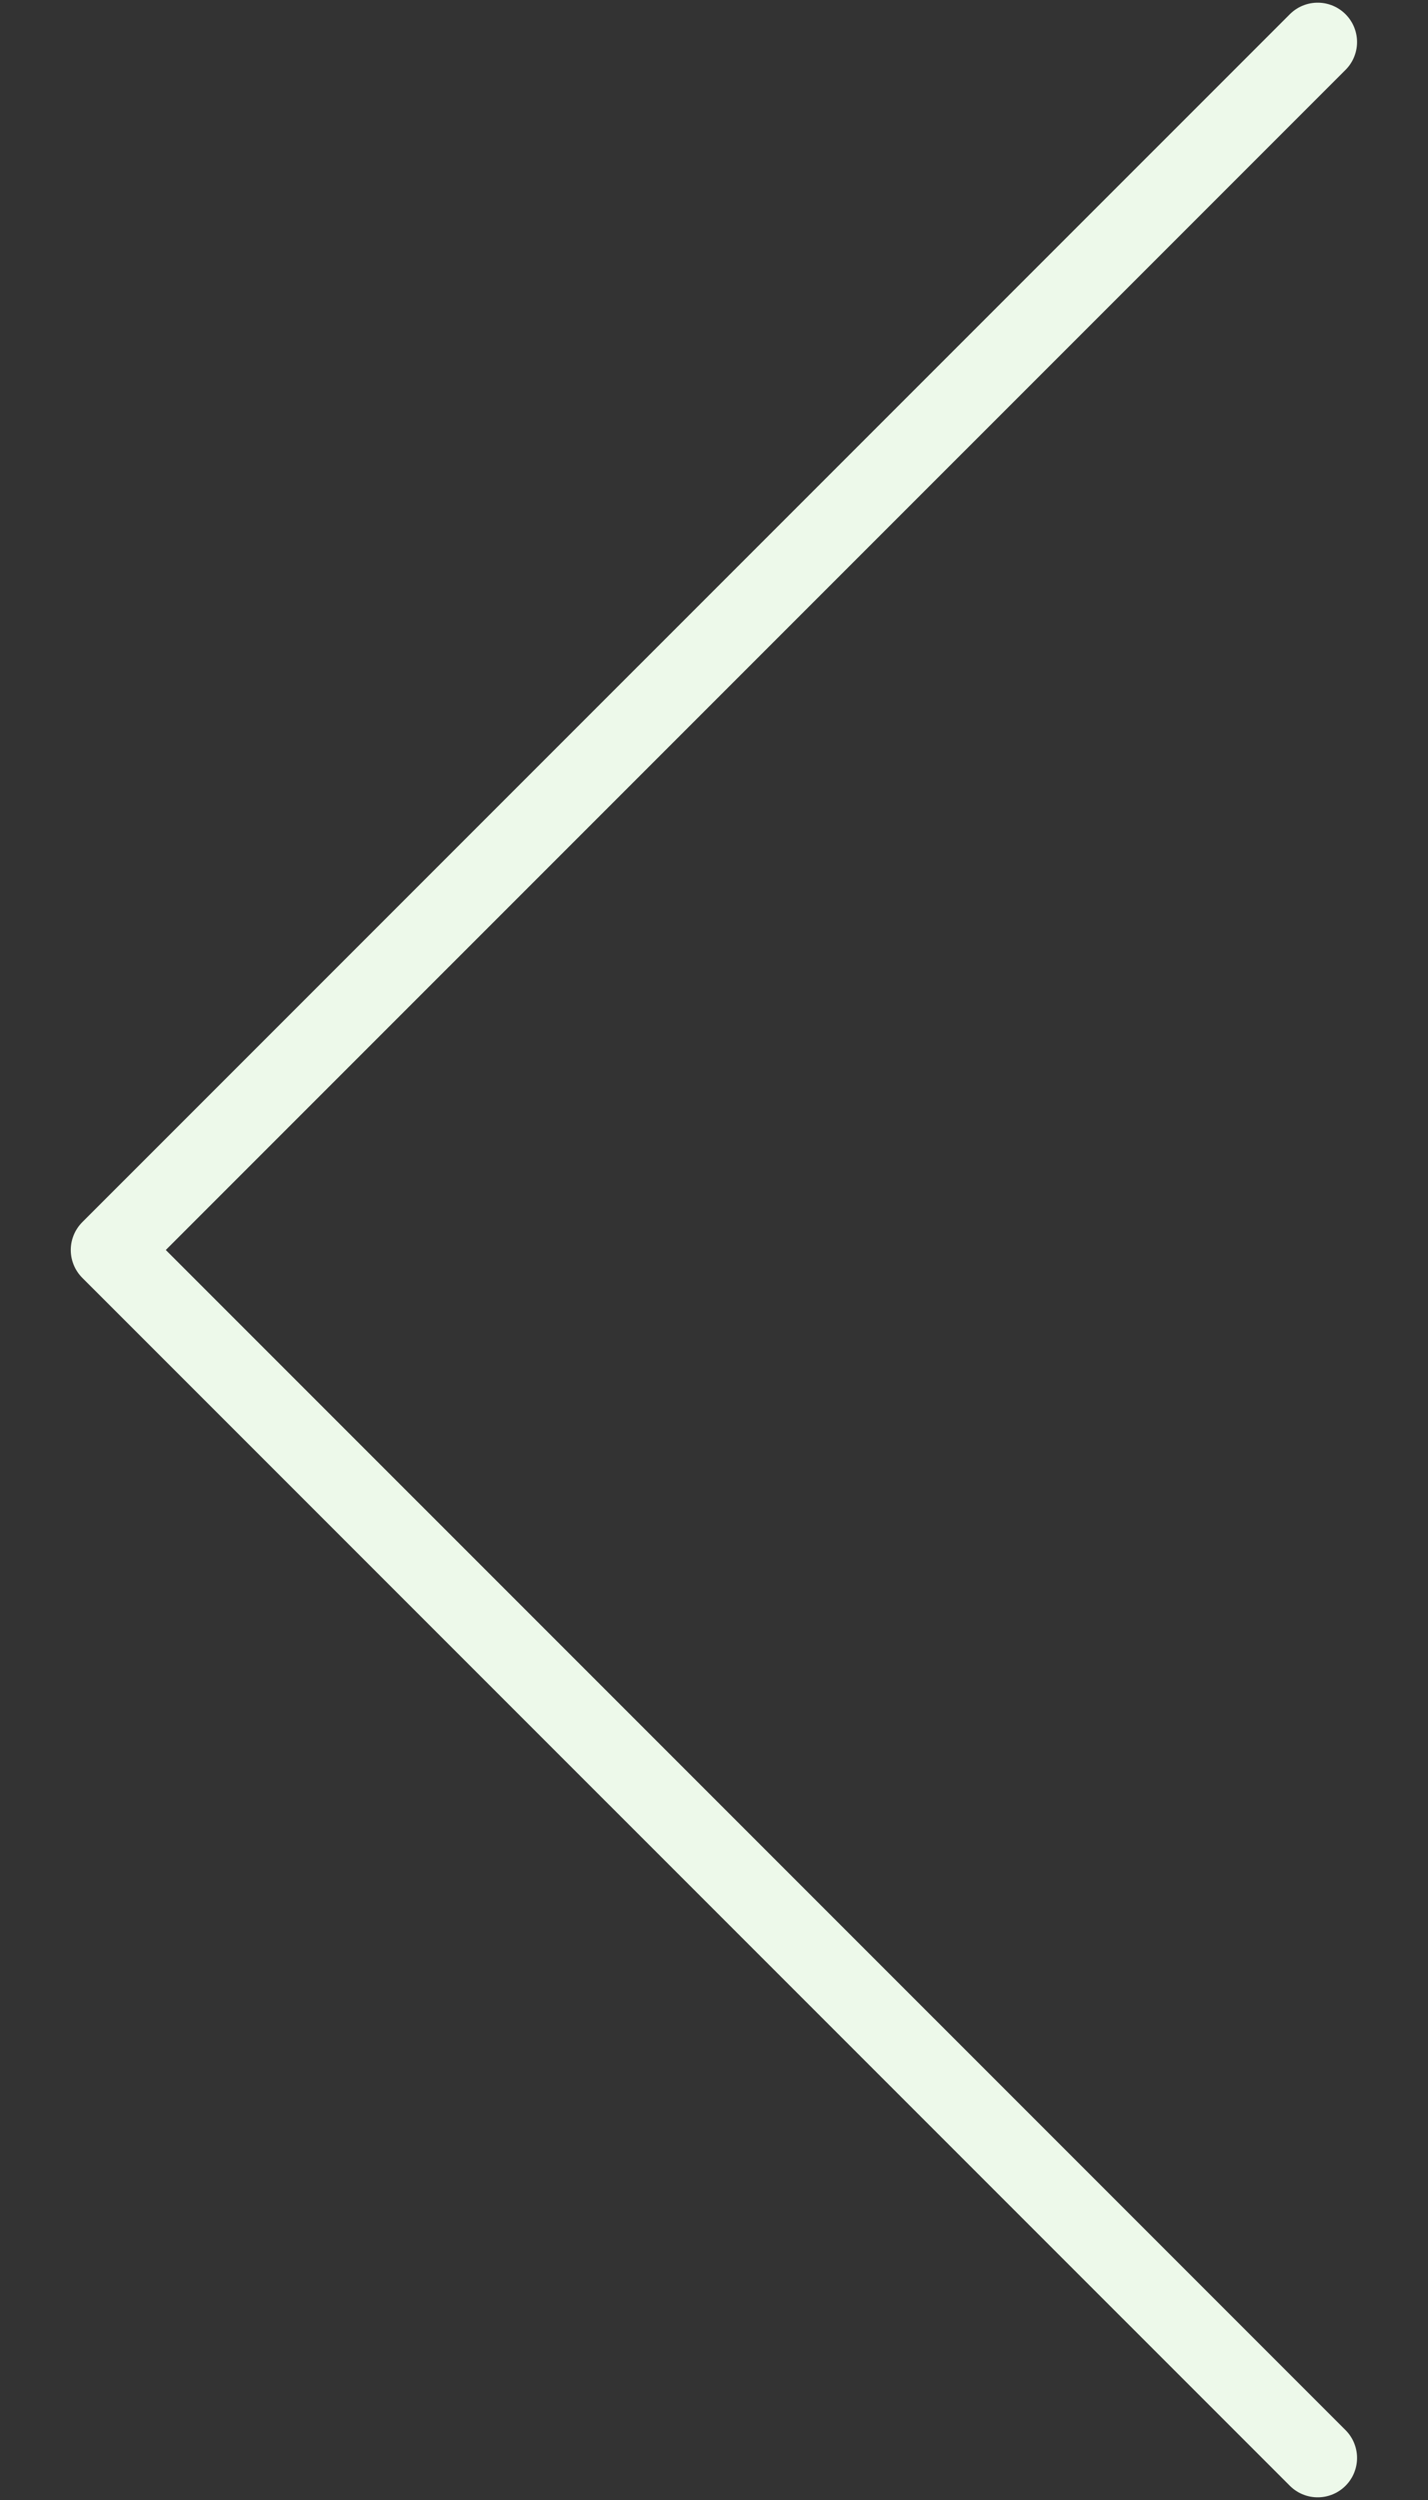
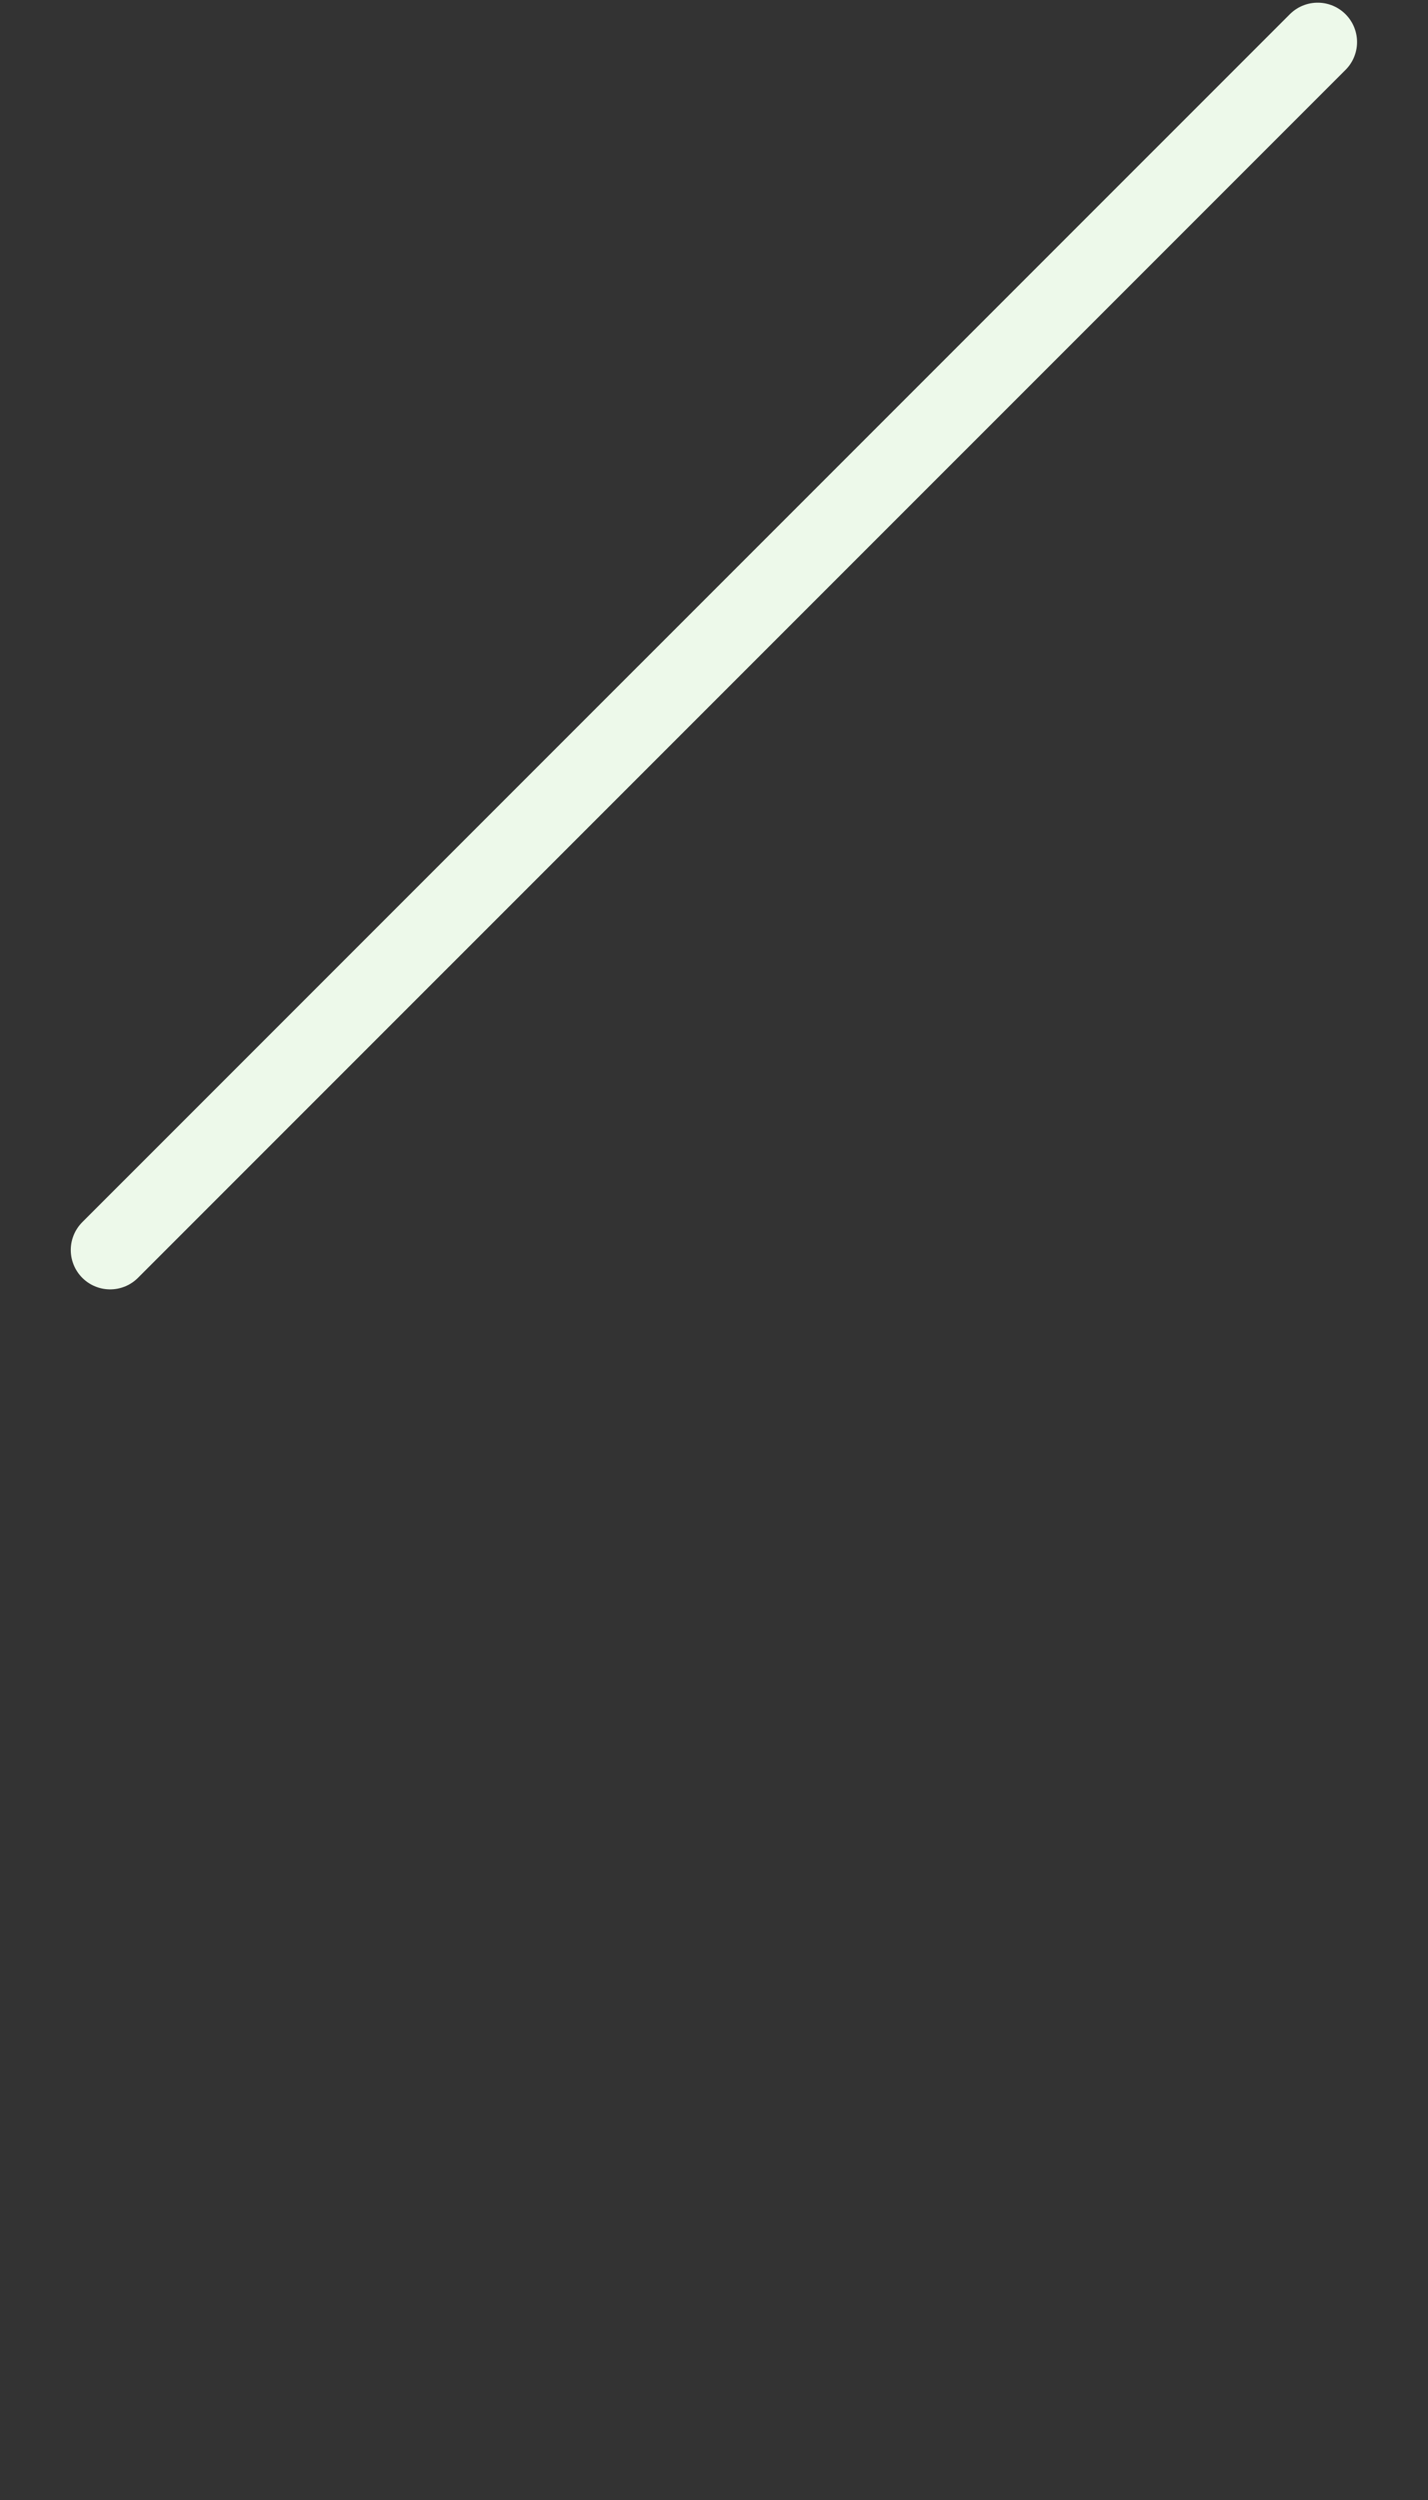
<svg xmlns="http://www.w3.org/2000/svg" width="16" height="28" viewBox="0 0 16 28" fill="none">
  <rect x="0" y="0" width="16" height="28" fill="#333333" stroke="none" />
-   <path d="M14.764 0.471L1.234 14L14.764 27.529" stroke="#EDF9EA" stroke-width="0.882" stroke-linecap="round" stroke-linejoin="round" />
+   <path d="M14.764 0.471L1.234 14" stroke="#EDF9EA" stroke-width="0.882" stroke-linecap="round" stroke-linejoin="round" />
</svg>